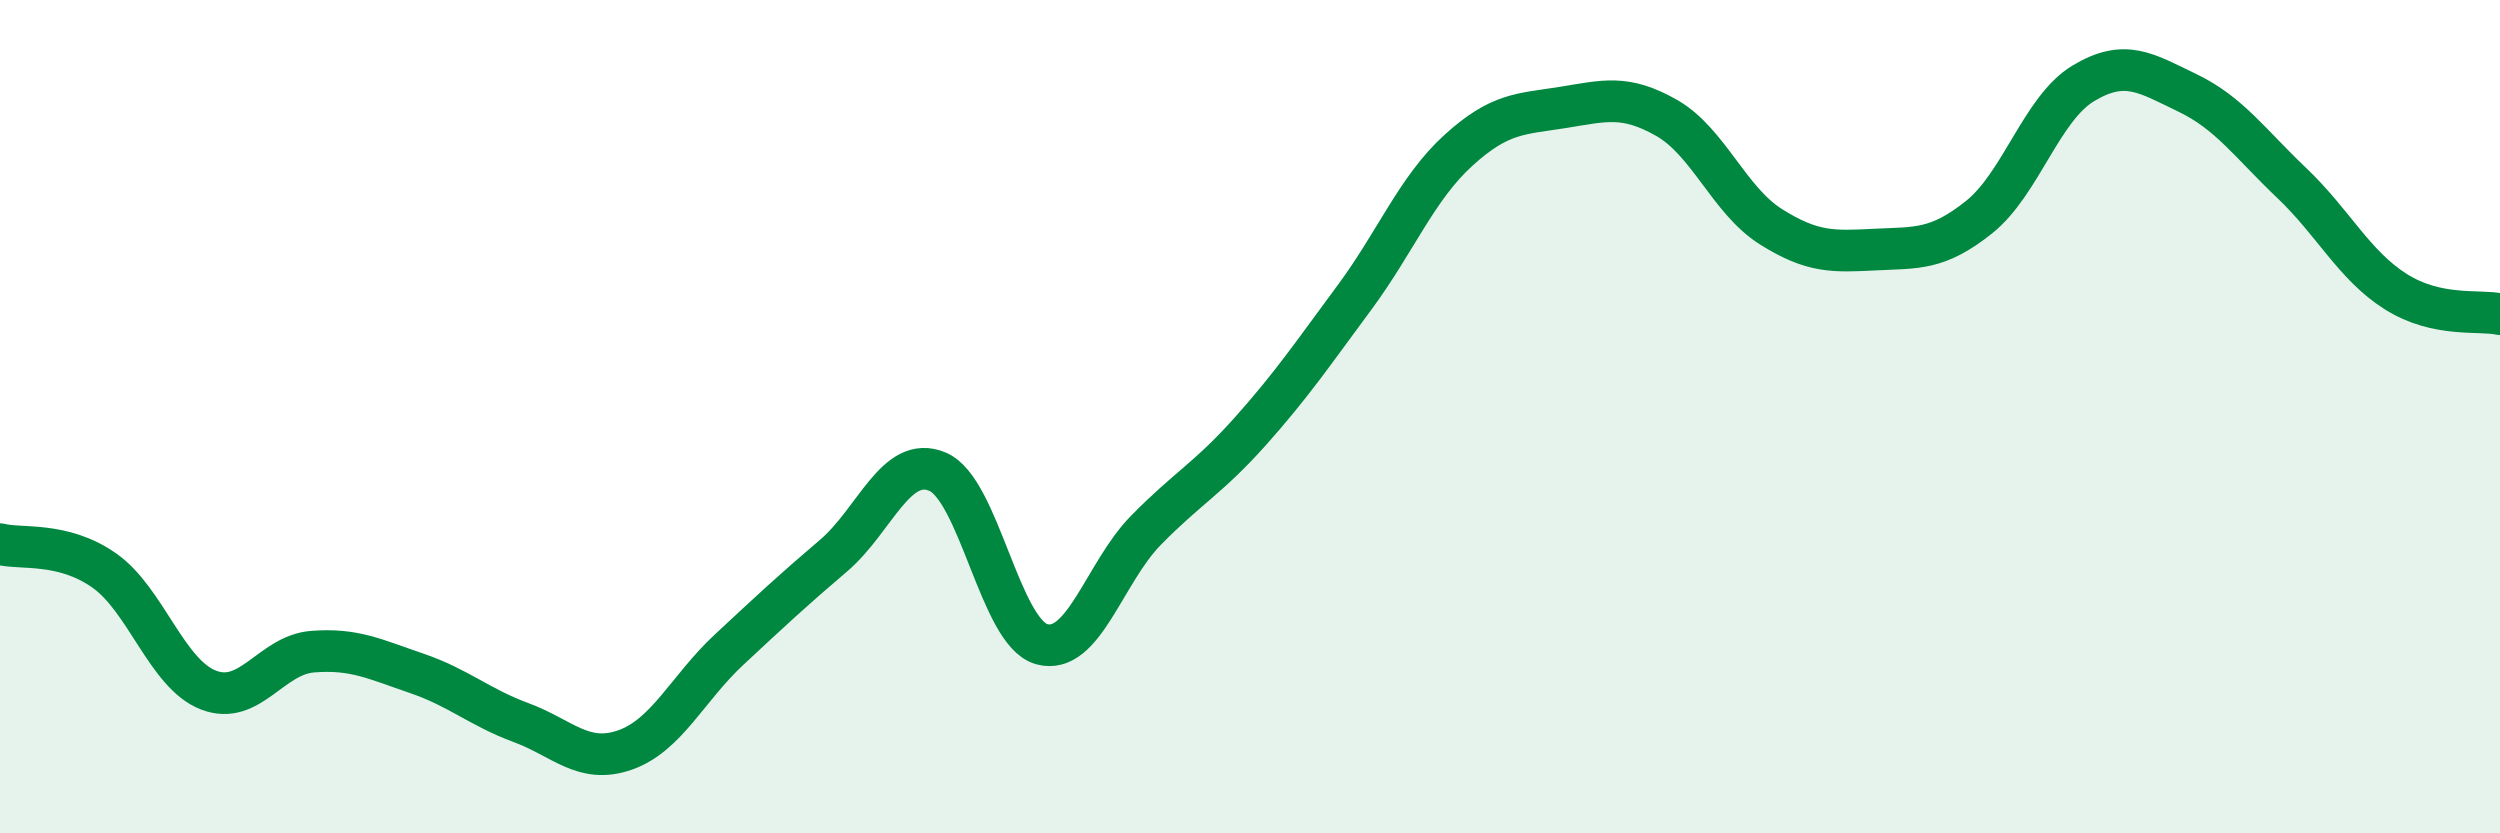
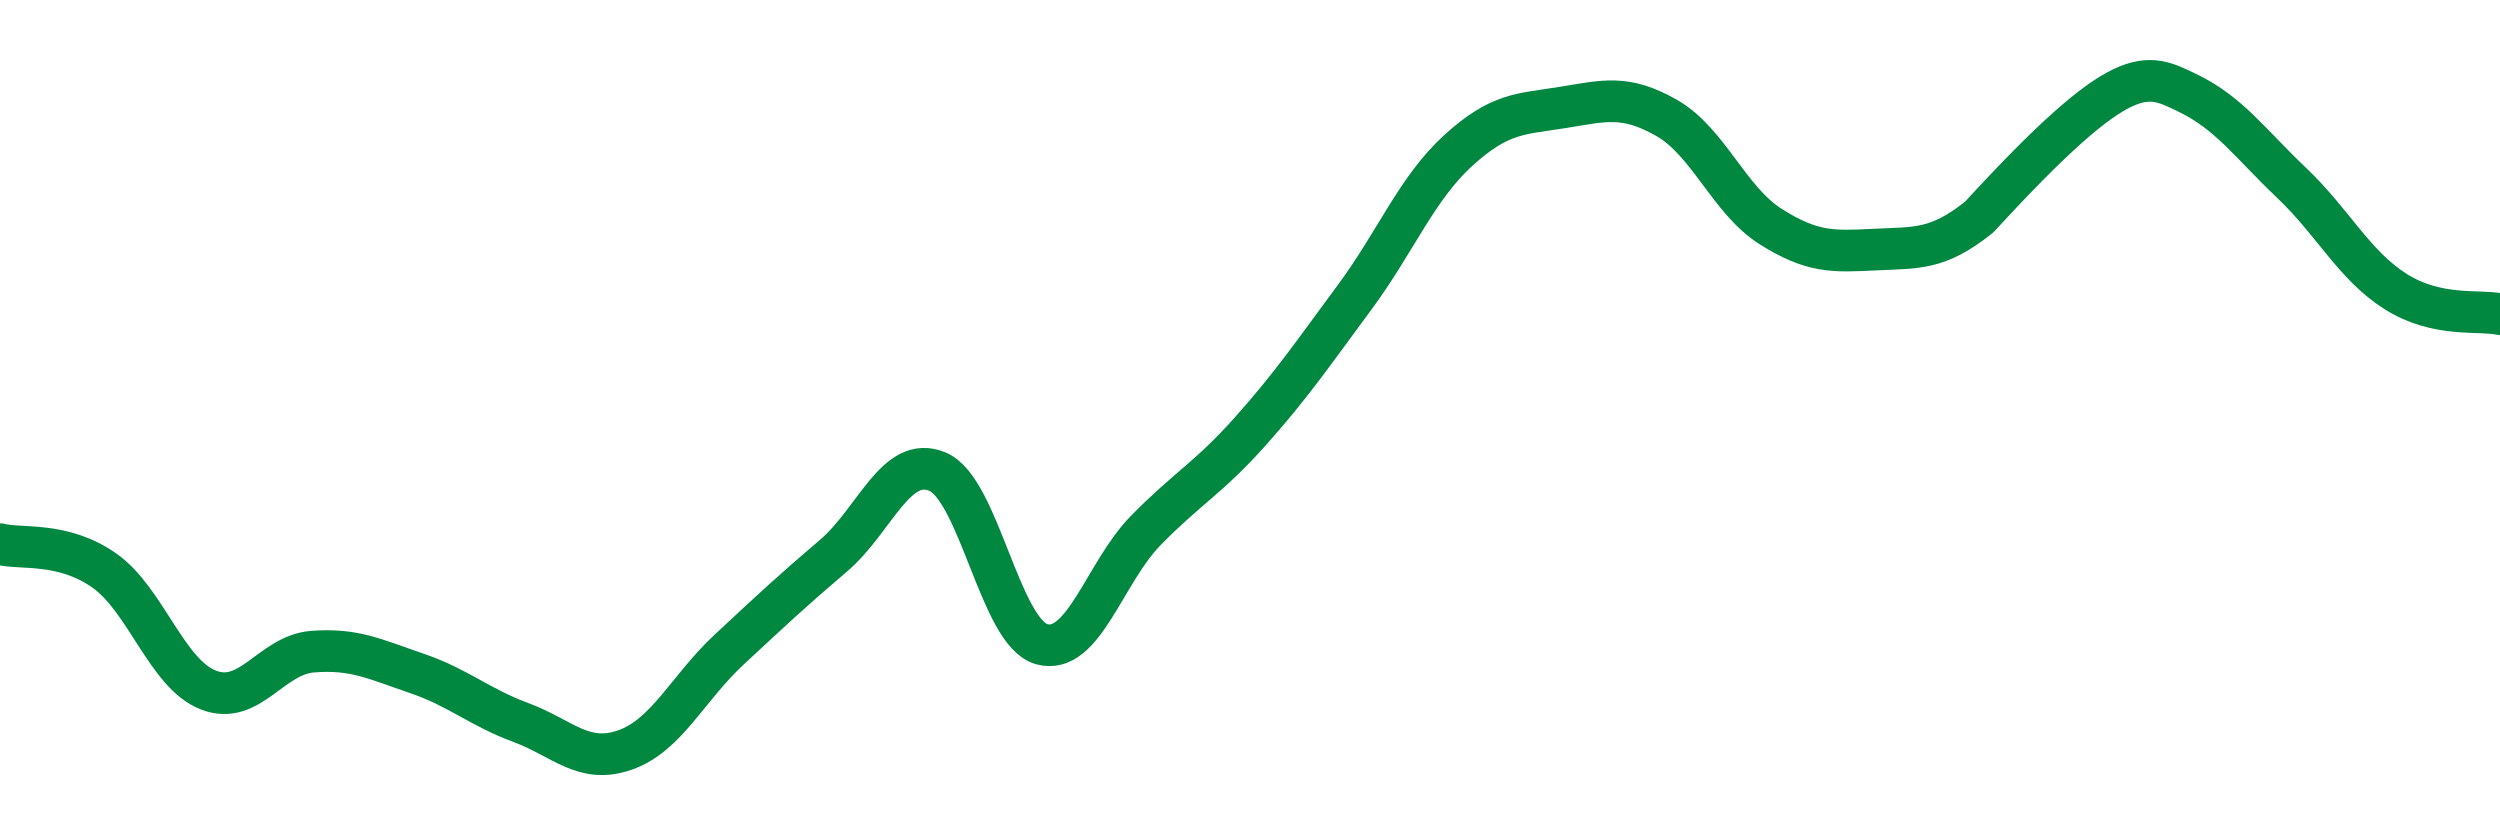
<svg xmlns="http://www.w3.org/2000/svg" width="60" height="20" viewBox="0 0 60 20">
-   <path d="M 0,13.06 C 0.5,13.19 1.5,12.99 2.5,13.69 C 3.5,14.39 4,16.17 5,16.56 C 6,16.95 6.5,15.72 7.5,15.64 C 8.5,15.56 9,15.82 10,16.16 C 11,16.5 11.5,16.97 12.5,17.34 C 13.5,17.71 14,18.35 15,18 C 16,17.65 16.5,16.52 17.5,15.59 C 18.5,14.66 19,14.19 20,13.34 C 21,12.49 21.5,10.9 22.5,11.32 C 23.5,11.74 24,15.18 25,15.46 C 26,15.74 26.5,13.75 27.5,12.73 C 28.5,11.71 29,11.48 30,10.36 C 31,9.24 31.5,8.5 32.5,7.15 C 33.5,5.8 34,4.52 35,3.61 C 36,2.7 36.5,2.74 37.5,2.58 C 38.5,2.42 39,2.26 40,2.83 C 41,3.4 41.5,4.81 42.5,5.44 C 43.5,6.07 44,6.04 45,5.99 C 46,5.94 46.5,6.01 47.5,5.21 C 48.5,4.41 49,2.6 50,2 C 51,1.4 51.5,1.75 52.5,2.23 C 53.5,2.71 54,3.44 55,4.39 C 56,5.34 56.5,6.37 57.5,7 C 58.5,7.63 59.5,7.43 60,7.54L60 20L0 20Z" fill="#008740" opacity="0.1" stroke-linecap="round" stroke-linejoin="round" />
-   <path d="M 0,13.06 C 0.5,13.19 1.5,12.99 2.5,13.69 C 3.5,14.39 4,16.17 5,16.56 C 6,16.95 6.5,15.72 7.5,15.64 C 8.5,15.56 9,15.82 10,16.16 C 11,16.5 11.5,16.97 12.5,17.34 C 13.5,17.71 14,18.35 15,18 C 16,17.65 16.5,16.52 17.5,15.59 C 18.5,14.66 19,14.19 20,13.34 C 21,12.49 21.5,10.9 22.5,11.32 C 23.5,11.74 24,15.18 25,15.46 C 26,15.74 26.5,13.75 27.5,12.73 C 28.5,11.71 29,11.48 30,10.36 C 31,9.24 31.5,8.5 32.5,7.15 C 33.5,5.8 34,4.52 35,3.61 C 36,2.7 36.5,2.74 37.5,2.58 C 38.5,2.42 39,2.26 40,2.83 C 41,3.4 41.5,4.81 42.5,5.44 C 43.5,6.07 44,6.04 45,5.99 C 46,5.94 46.5,6.01 47.5,5.21 C 48.5,4.41 49,2.6 50,2 C 51,1.4 51.5,1.75 52.5,2.23 C 53.5,2.71 54,3.44 55,4.39 C 56,5.34 56.5,6.37 57.5,7 C 58.5,7.63 59.5,7.43 60,7.54" stroke="#008740" stroke-width="1" fill="none" stroke-linecap="round" stroke-linejoin="round" />
+   <path d="M 0,13.06 C 0.5,13.19 1.5,12.99 2.5,13.69 C 3.5,14.39 4,16.17 5,16.56 C 6,16.95 6.5,15.72 7.5,15.64 C 8.5,15.56 9,15.82 10,16.16 C 11,16.5 11.5,16.97 12.5,17.34 C 13.5,17.71 14,18.35 15,18 C 16,17.65 16.5,16.52 17.5,15.59 C 18.5,14.66 19,14.19 20,13.34 C 21,12.49 21.5,10.9 22.5,11.32 C 23.5,11.74 24,15.18 25,15.46 C 26,15.74 26.5,13.75 27.5,12.73 C 28.5,11.71 29,11.48 30,10.36 C 31,9.24 31.5,8.5 32.5,7.15 C 33.5,5.8 34,4.52 35,3.61 C 36,2.7 36.5,2.74 37.5,2.58 C 38.5,2.42 39,2.26 40,2.83 C 41,3.4 41.5,4.81 42.5,5.44 C 43.5,6.07 44,6.04 45,5.99 C 46,5.94 46.5,6.01 47.5,5.21 C 51,1.4 51.5,1.75 52.5,2.23 C 53.5,2.71 54,3.44 55,4.39 C 56,5.34 56.5,6.37 57.5,7 C 58.5,7.63 59.5,7.43 60,7.54" stroke="#008740" stroke-width="1" fill="none" stroke-linecap="round" stroke-linejoin="round" />
</svg>